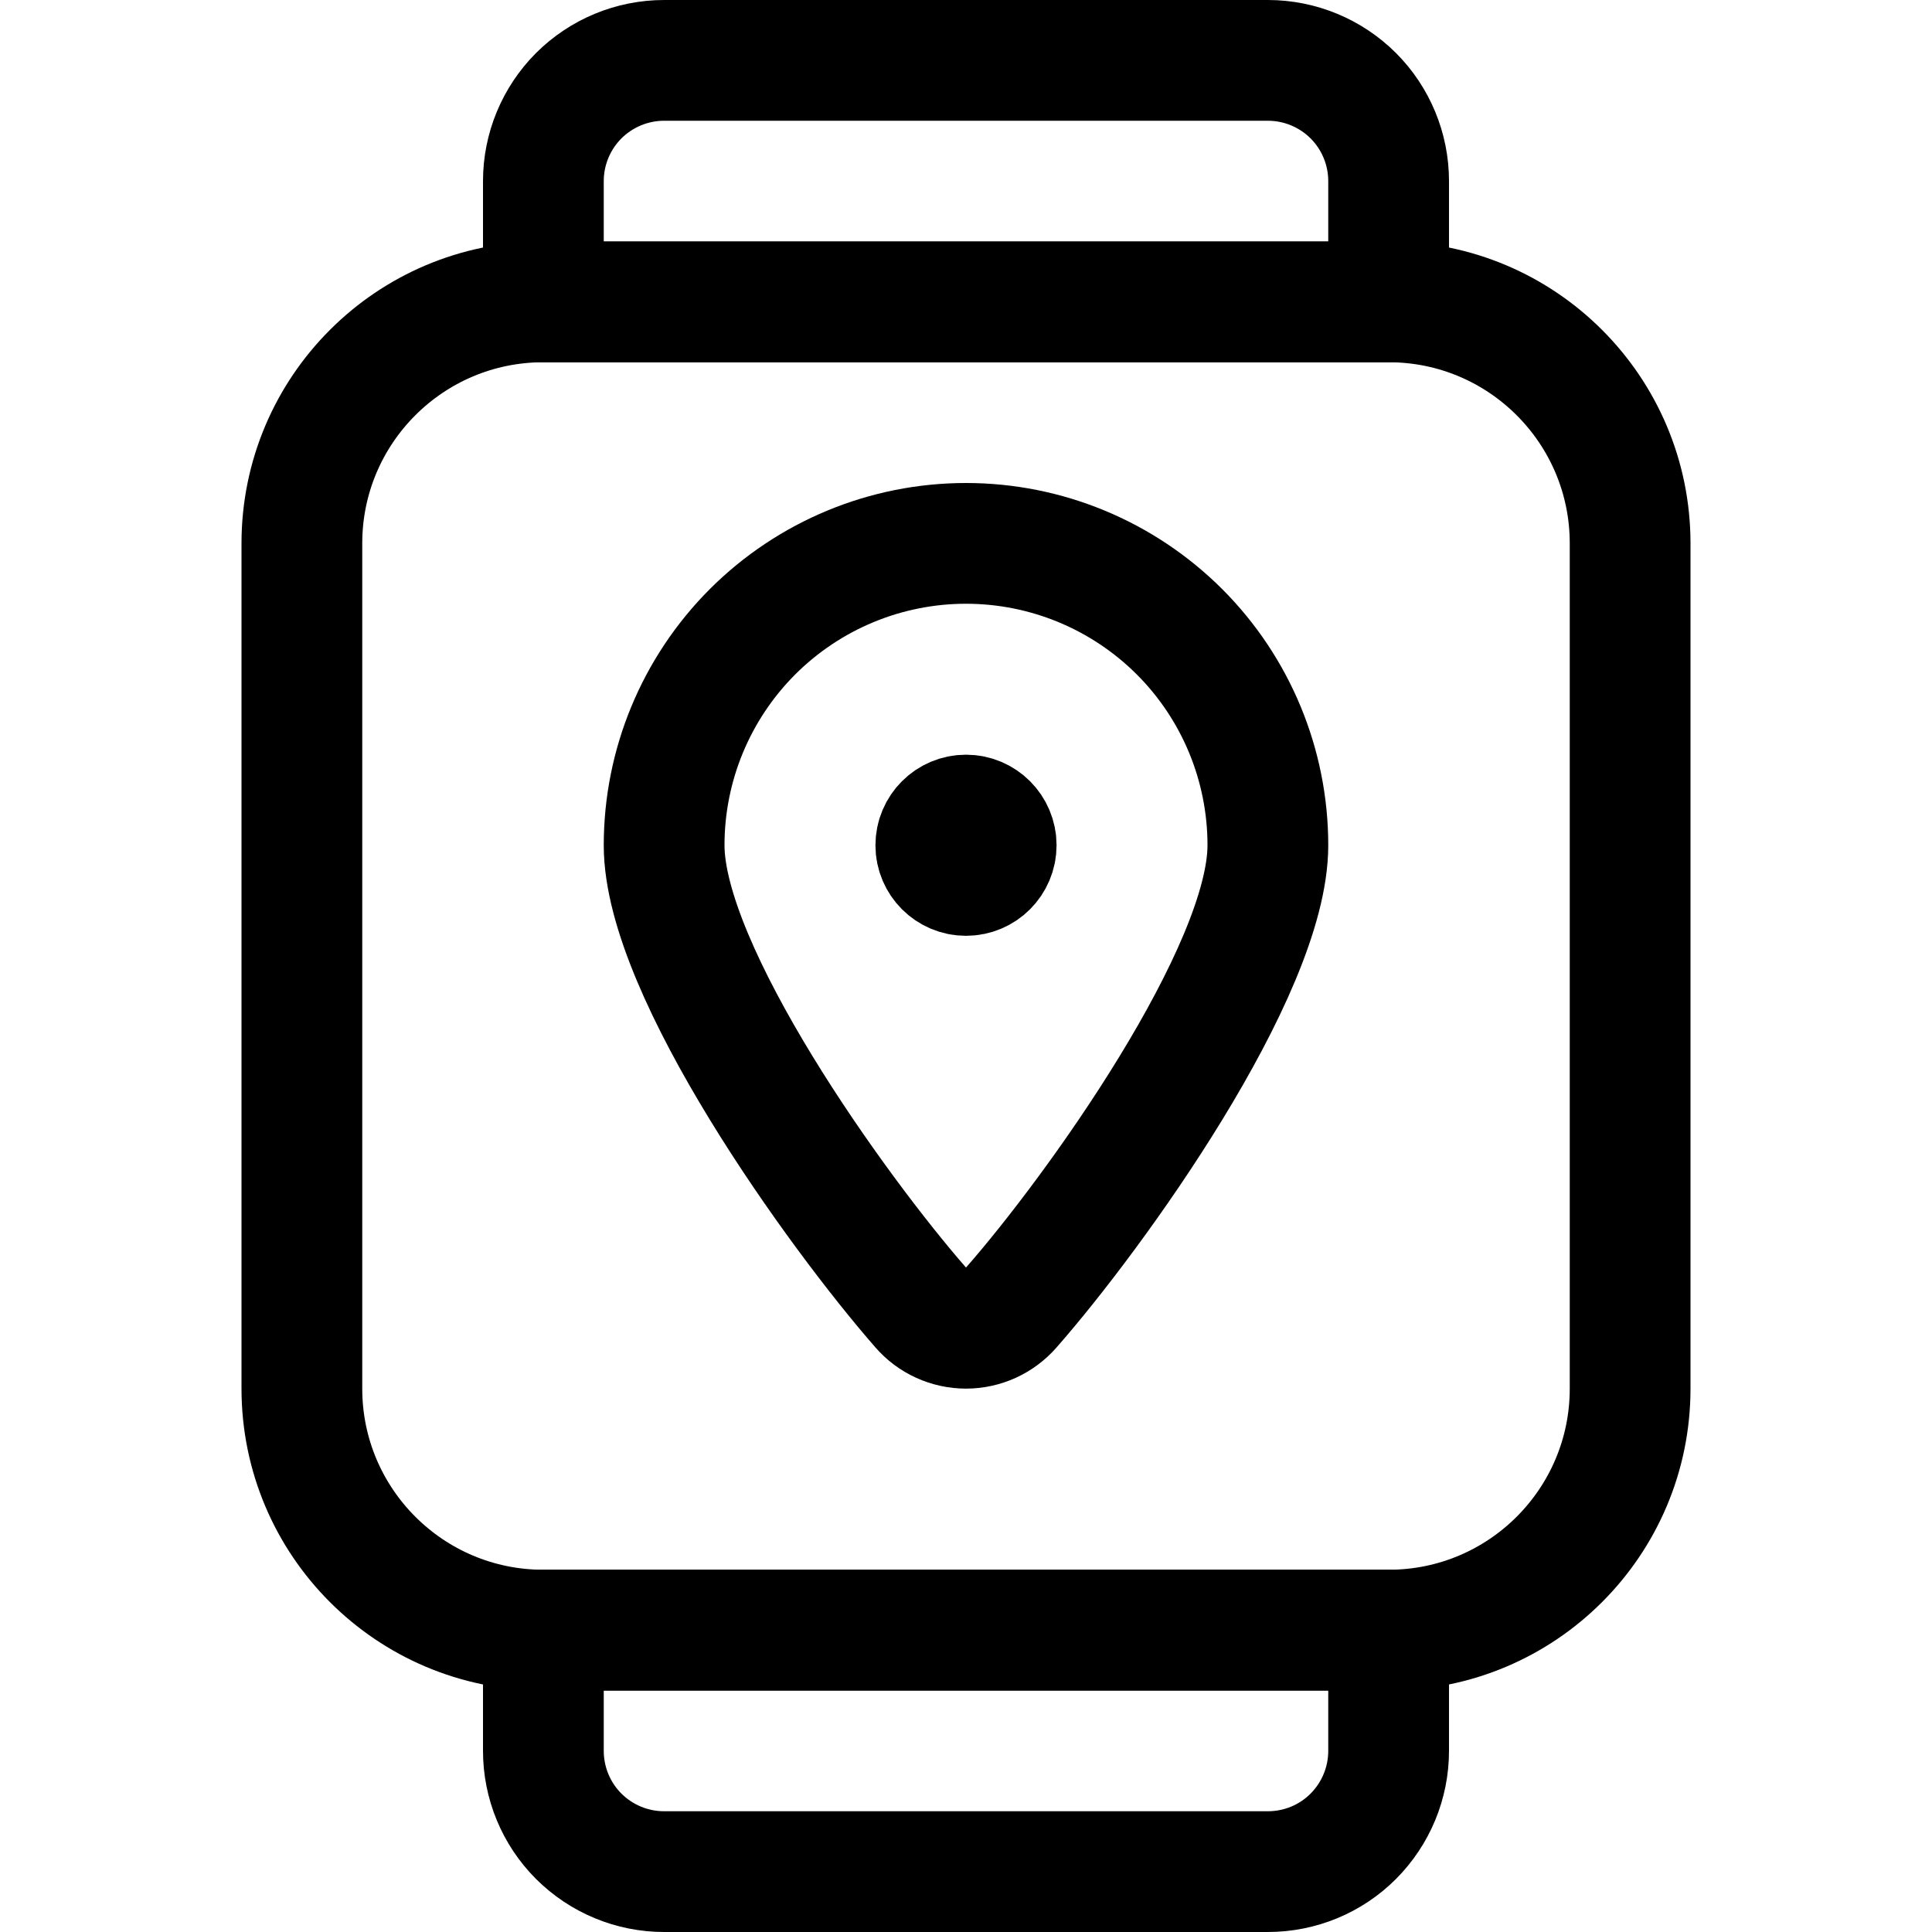
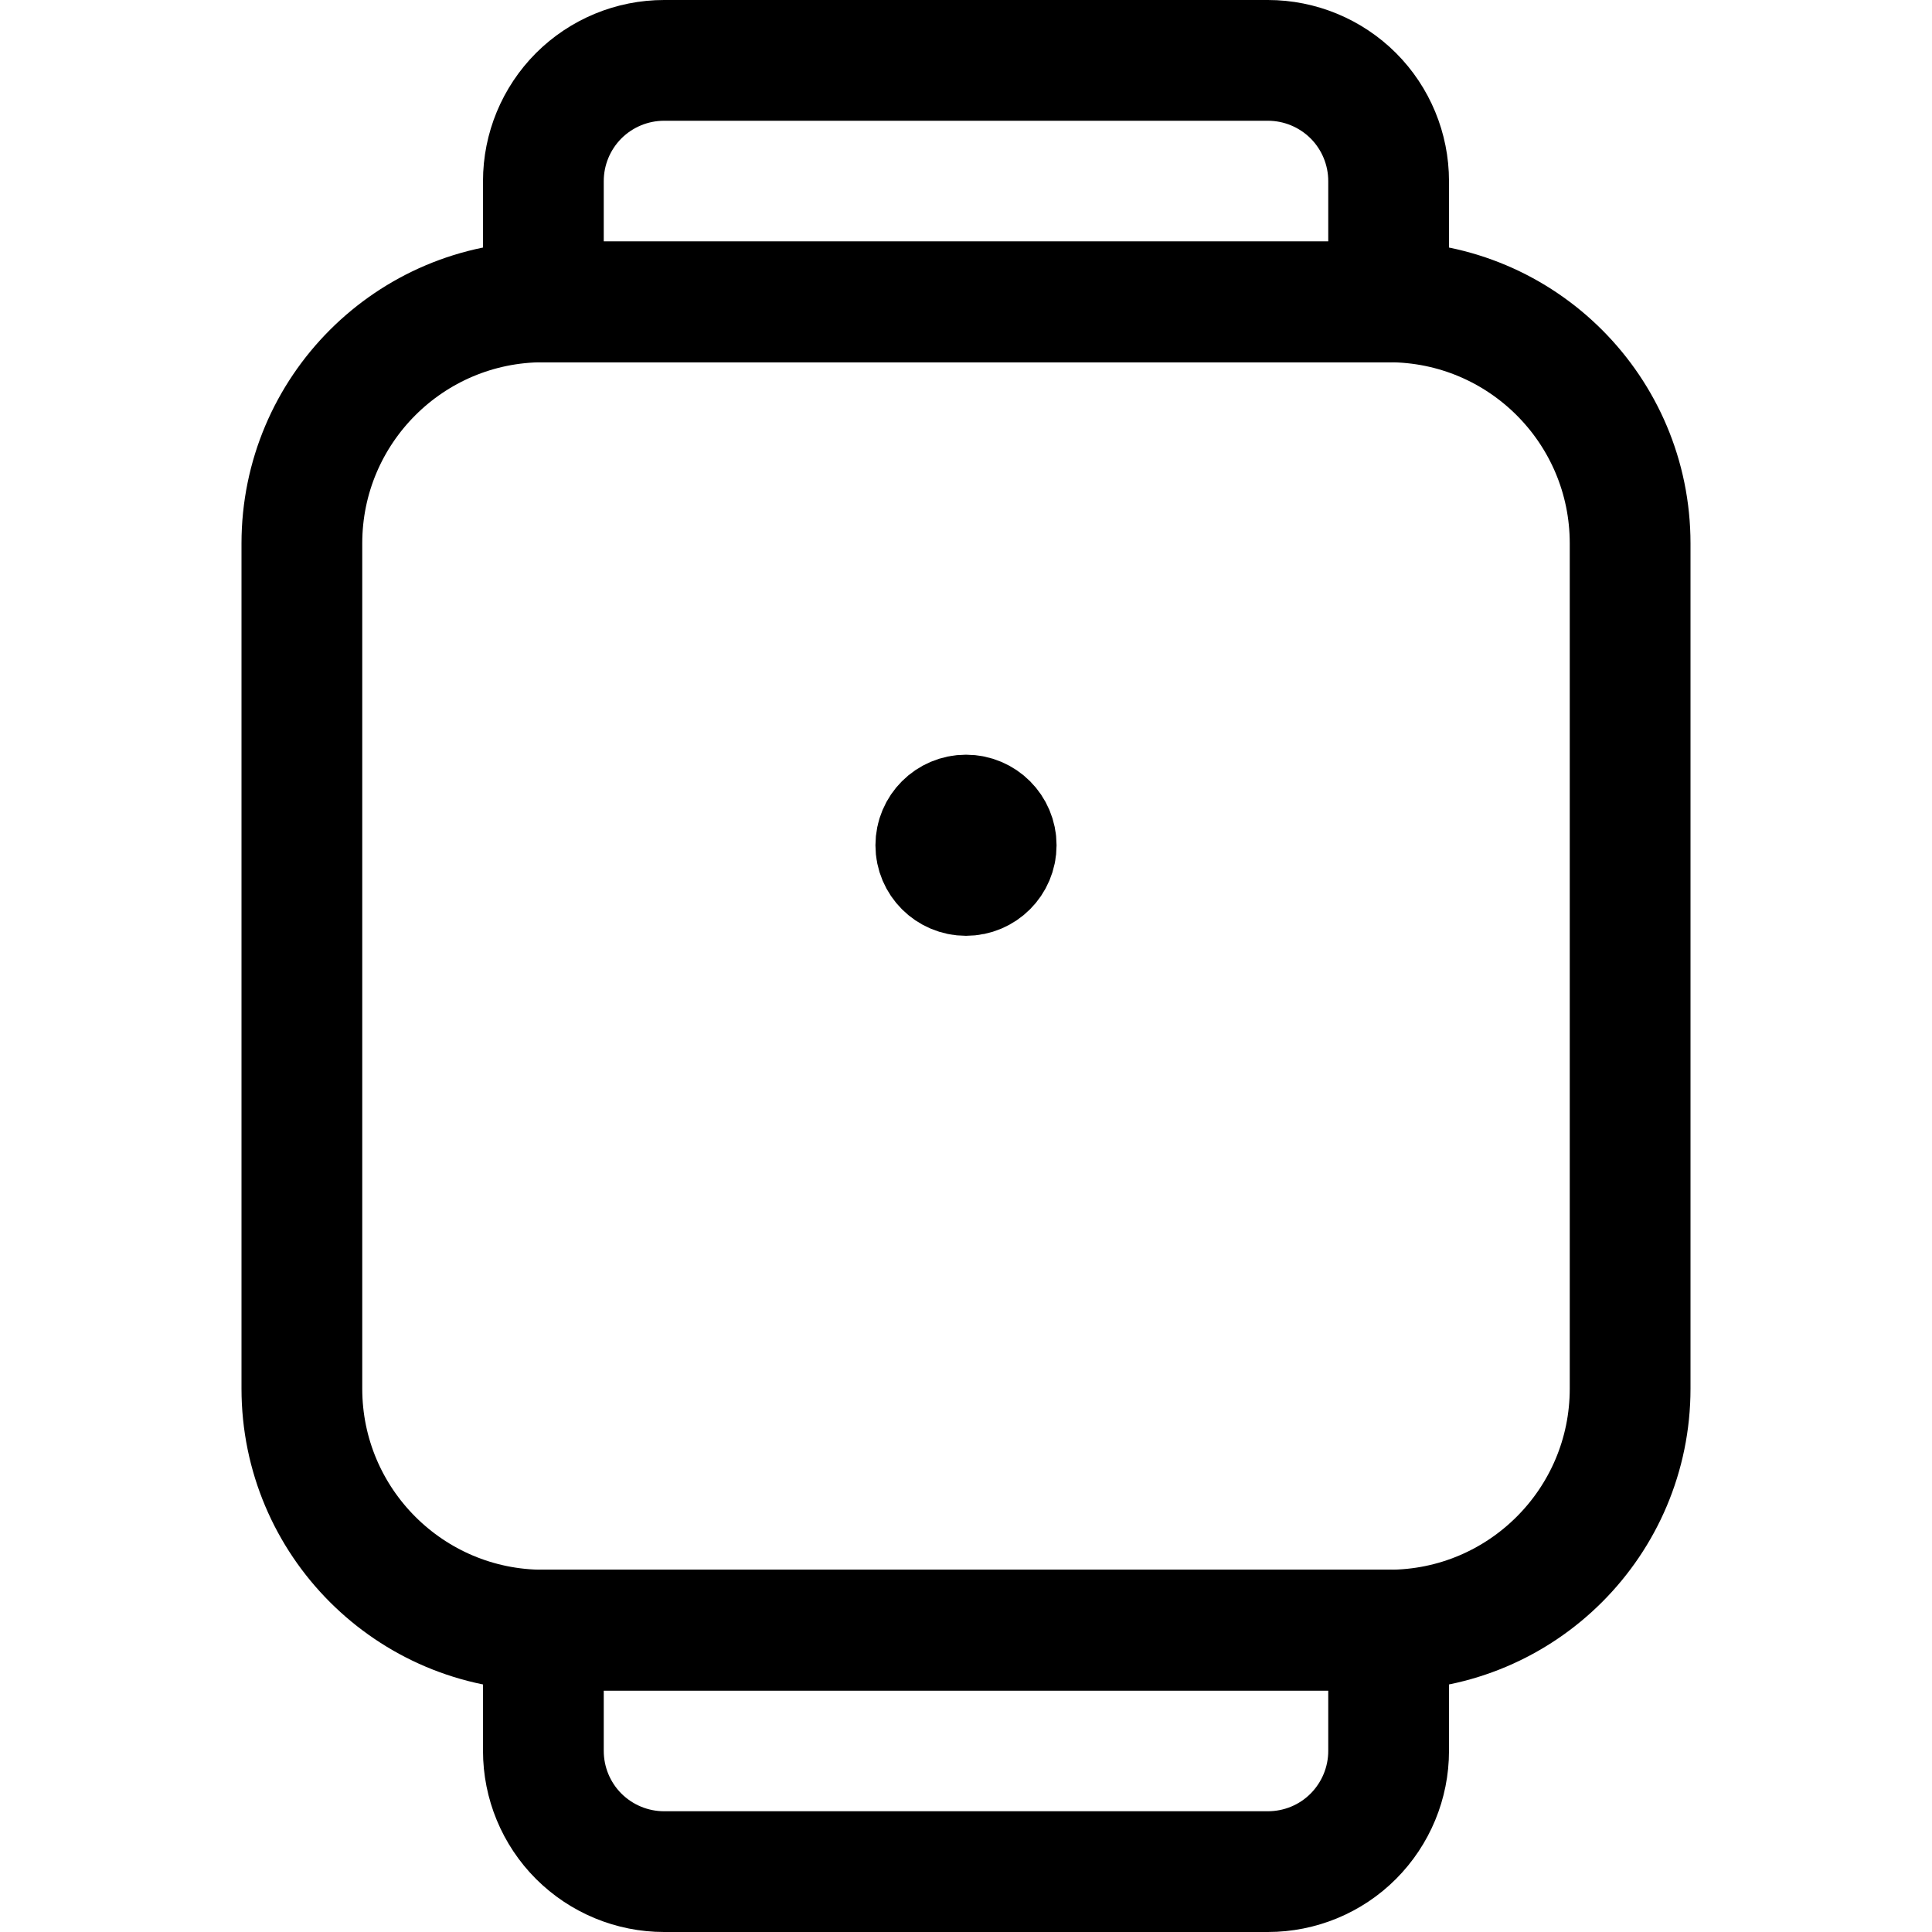
<svg xmlns="http://www.w3.org/2000/svg" fill="none" viewBox="0 0 24 24" id="Smart-Watch-Square-Location--Streamline-Ultimate">
  <desc>
    Smart Watch Square Location Streamline Icon: https://streamlinehq.com
  </desc>
  <path stroke="#000000" stroke-linecap="round" stroke-linejoin="round" d="M17.25 3.75H6.75c-1.657 0 -3 1.343 -3 3v10.5c0 1.657 1.343 3 3 3h10.5c1.657 0 3 -1.343 3 -3V6.75c0 -1.657 -1.343 -3 -3 -3Z" stroke-width="1.5" />
  <path stroke="#000000" stroke-linecap="round" stroke-linejoin="round" d="M17.25 3.75H6.75v-1.5c0 -0.398 0.158 -0.779 0.439 -1.061C7.471 0.908 7.852 0.75 8.25 0.75h7.5c0.398 0 0.779 0.158 1.061 0.439 0.281 0.281 0.439 0.663 0.439 1.061v1.5Z" stroke-width="1.5" />
  <path stroke="#000000" stroke-linecap="round" stroke-linejoin="round" d="M15.75 23.25h-7.5c-0.398 0 -0.779 -0.158 -1.061 -0.439 -0.281 -0.281 -0.439 -0.663 -0.439 -1.061v-1.5h10.5v1.5c0 0.398 -0.158 0.779 -0.439 1.061s-0.663 0.439 -1.061 0.439Z" stroke-width="1.5" />
  <path stroke="#000000" d="M12 10.875c-0.207 0 -0.375 -0.168 -0.375 -0.375s0.168 -0.375 0.375 -0.375" stroke-width="1.5" />
  <path stroke="#000000" d="M12 10.875c0.207 0 0.375 -0.168 0.375 -0.375s-0.168 -0.375 -0.375 -0.375" stroke-width="1.5" />
-   <path stroke="#000000" stroke-linecap="round" stroke-linejoin="round" d="M15.75 10.5c0 1.566 -2.145 4.556 -3.19 5.745 -0.07 0.08 -0.156 0.144 -0.252 0.188 -0.097 0.044 -0.202 0.067 -0.308 0.067 -0.106 0 -0.211 -0.023 -0.308 -0.067 -0.097 -0.044 -0.183 -0.108 -0.252 -0.188 -1.04 -1.189 -3.19 -4.179 -3.19 -5.745 0 -0.995 0.395 -1.948 1.098 -2.652C10.052 7.145 11.005 6.75 12 6.75c0.995 0 1.948 0.395 2.652 1.098 0.703 0.703 1.098 1.657 1.098 2.652Z" stroke-width="1.5" />
</svg>